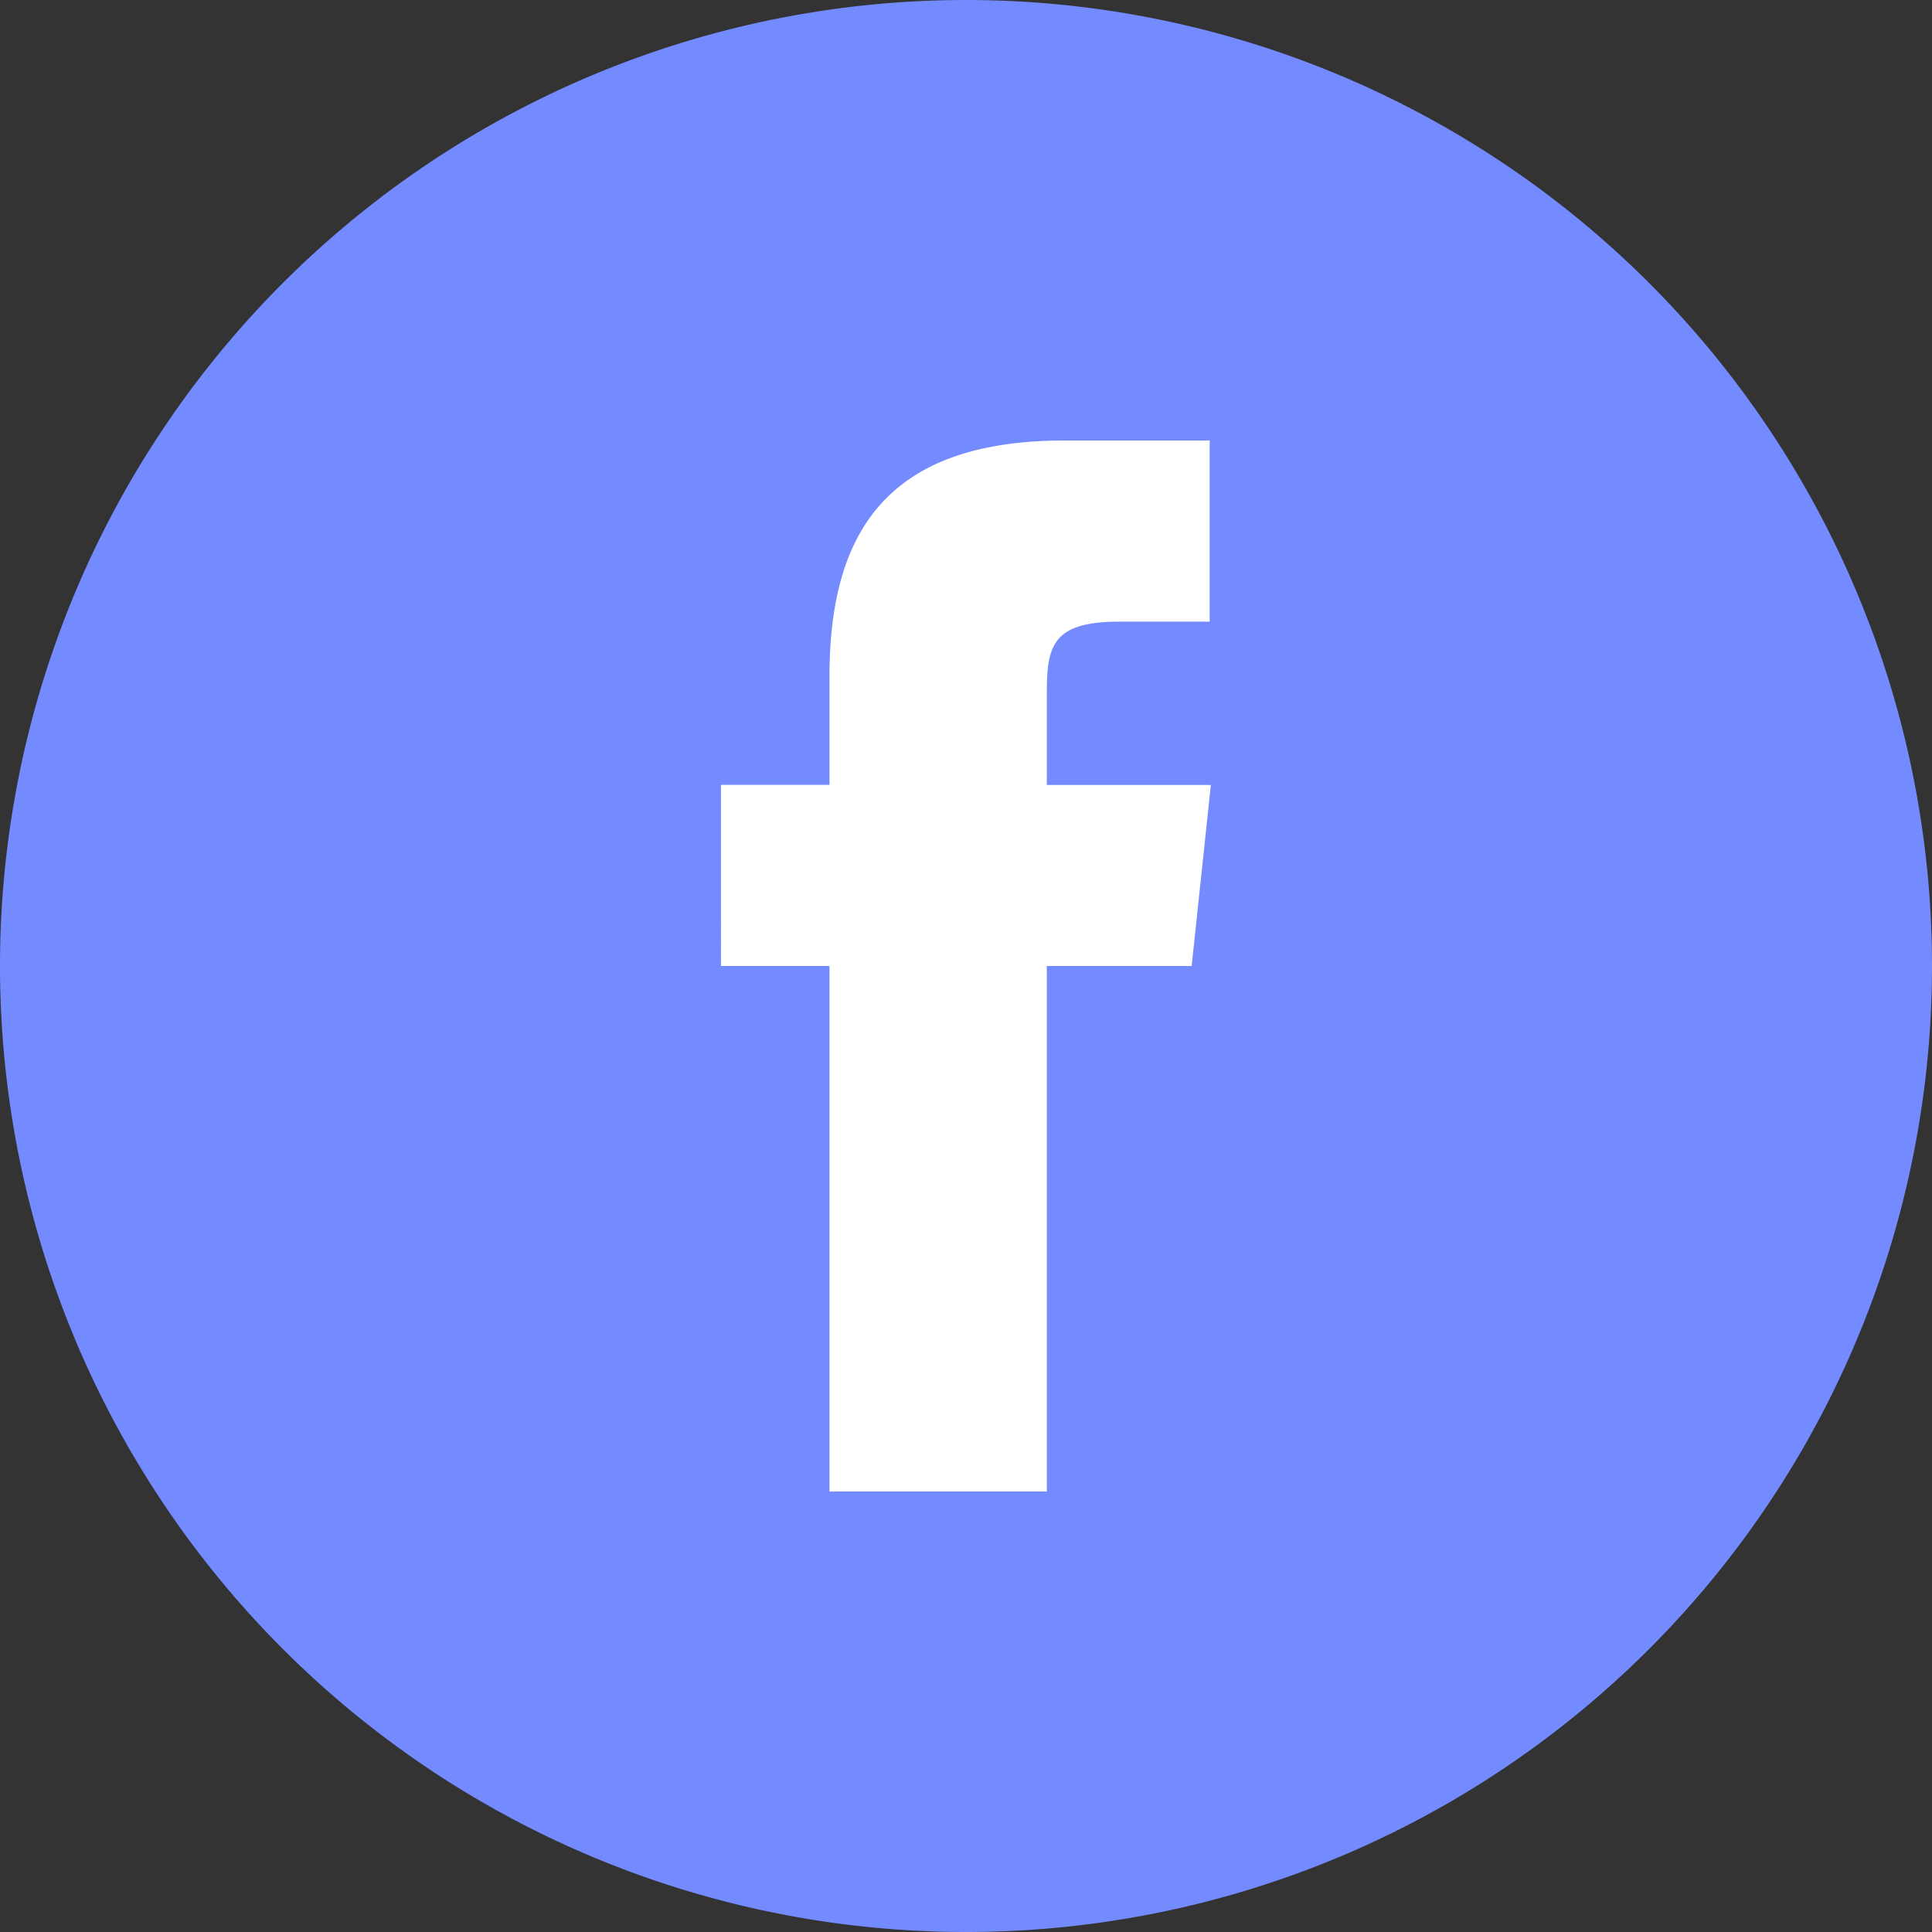
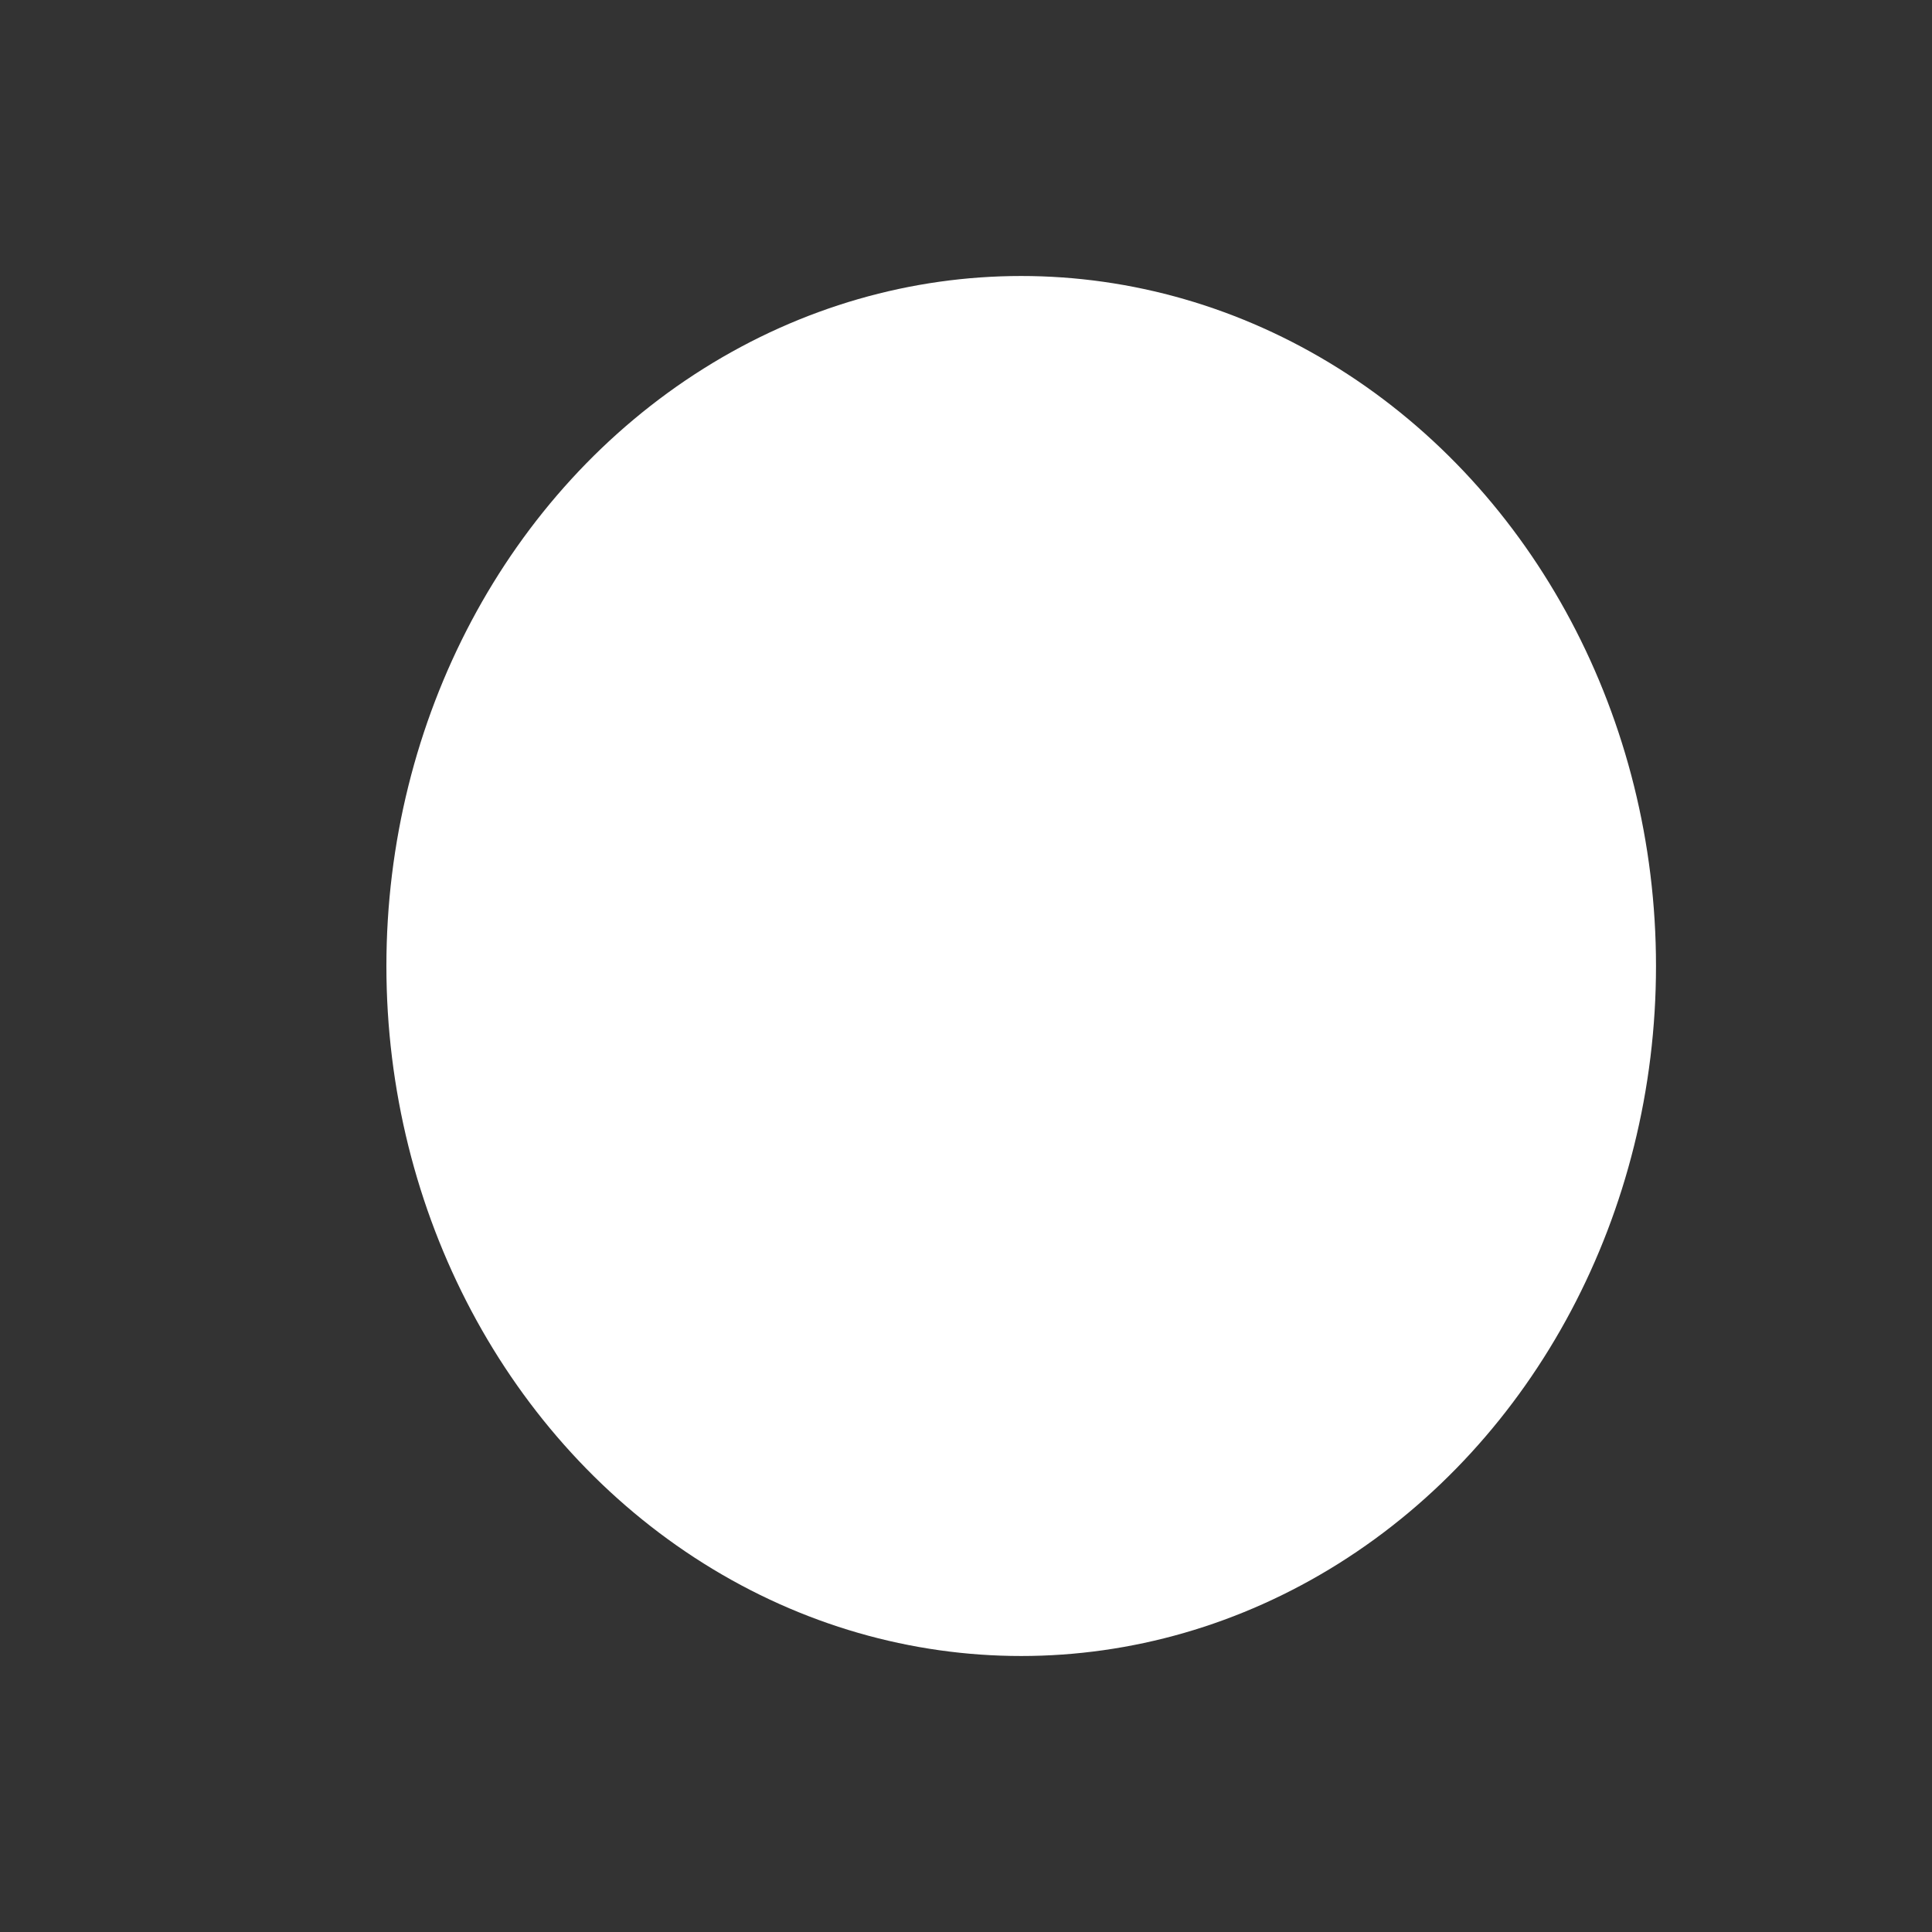
<svg xmlns="http://www.w3.org/2000/svg" width="35" height="35" viewBox="0 0 35 35">
  <rect x="0" y="0" width="35" height="35" fill="#333333" stroke="none" />
  <g id="Grupo_4" data-name="Grupo 4" transform="translate(-1116 -534)">
    <ellipse id="Elipse_1" data-name="Elipse 1" cx="11.5" cy="12.5" rx="11.5" ry="12.5" transform="translate(1123 539)" fill="#fff" />
    <g id="Grupo_2" data-name="Grupo 2">
      <g id="facebook" transform="translate(145 525)">
-         <path id="Trazado_2" data-name="Trazado 2" d="M986.03,36.02h3.934V26.5h2.624l.348-3.28h-2.972l0-1.644c0-.855.081-1.314,1.31-1.314h1.64V16.98h-2.625c-3.153,0-4.262,1.592-4.262,4.268v1.97h-1.966V26.5h1.966v9.521h0ZM988.5,44A17.5,17.5,0,1,1,1006,26.5,17.5,17.5,0,0,1,988.5,44Z" fill="#748aff" />
-       </g>
+         </g>
    </g>
  </g>
</svg>